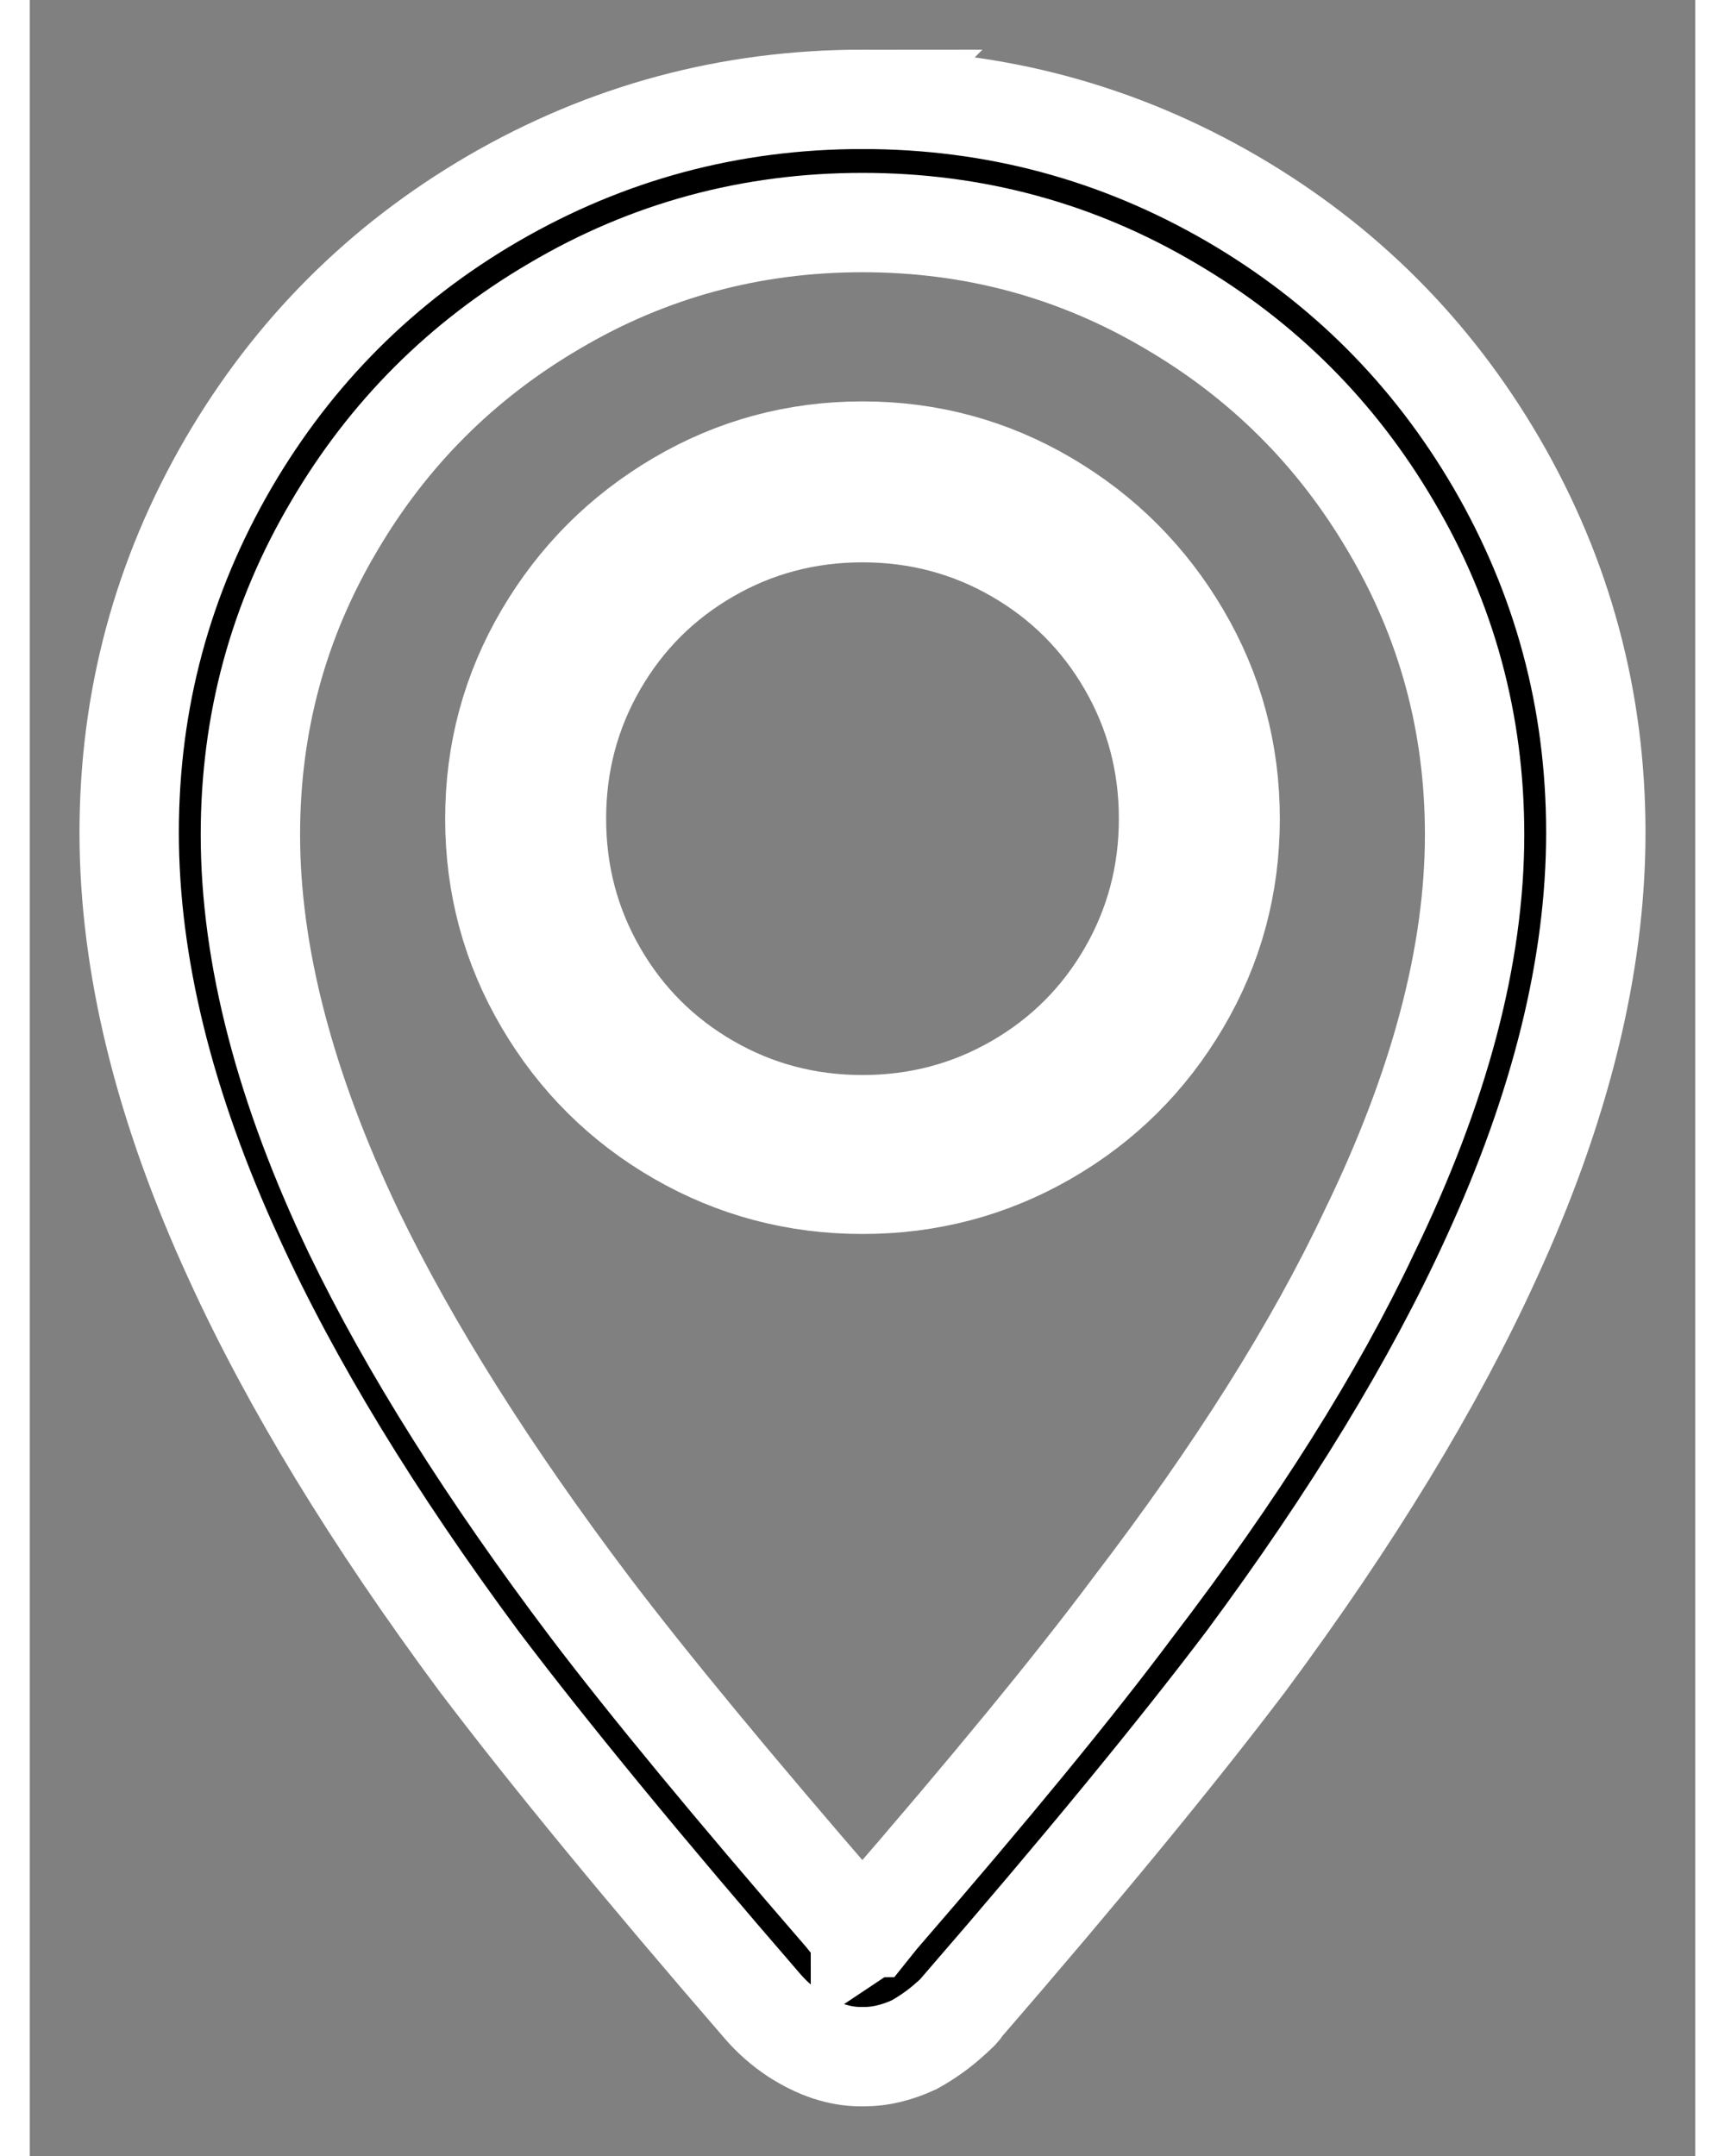
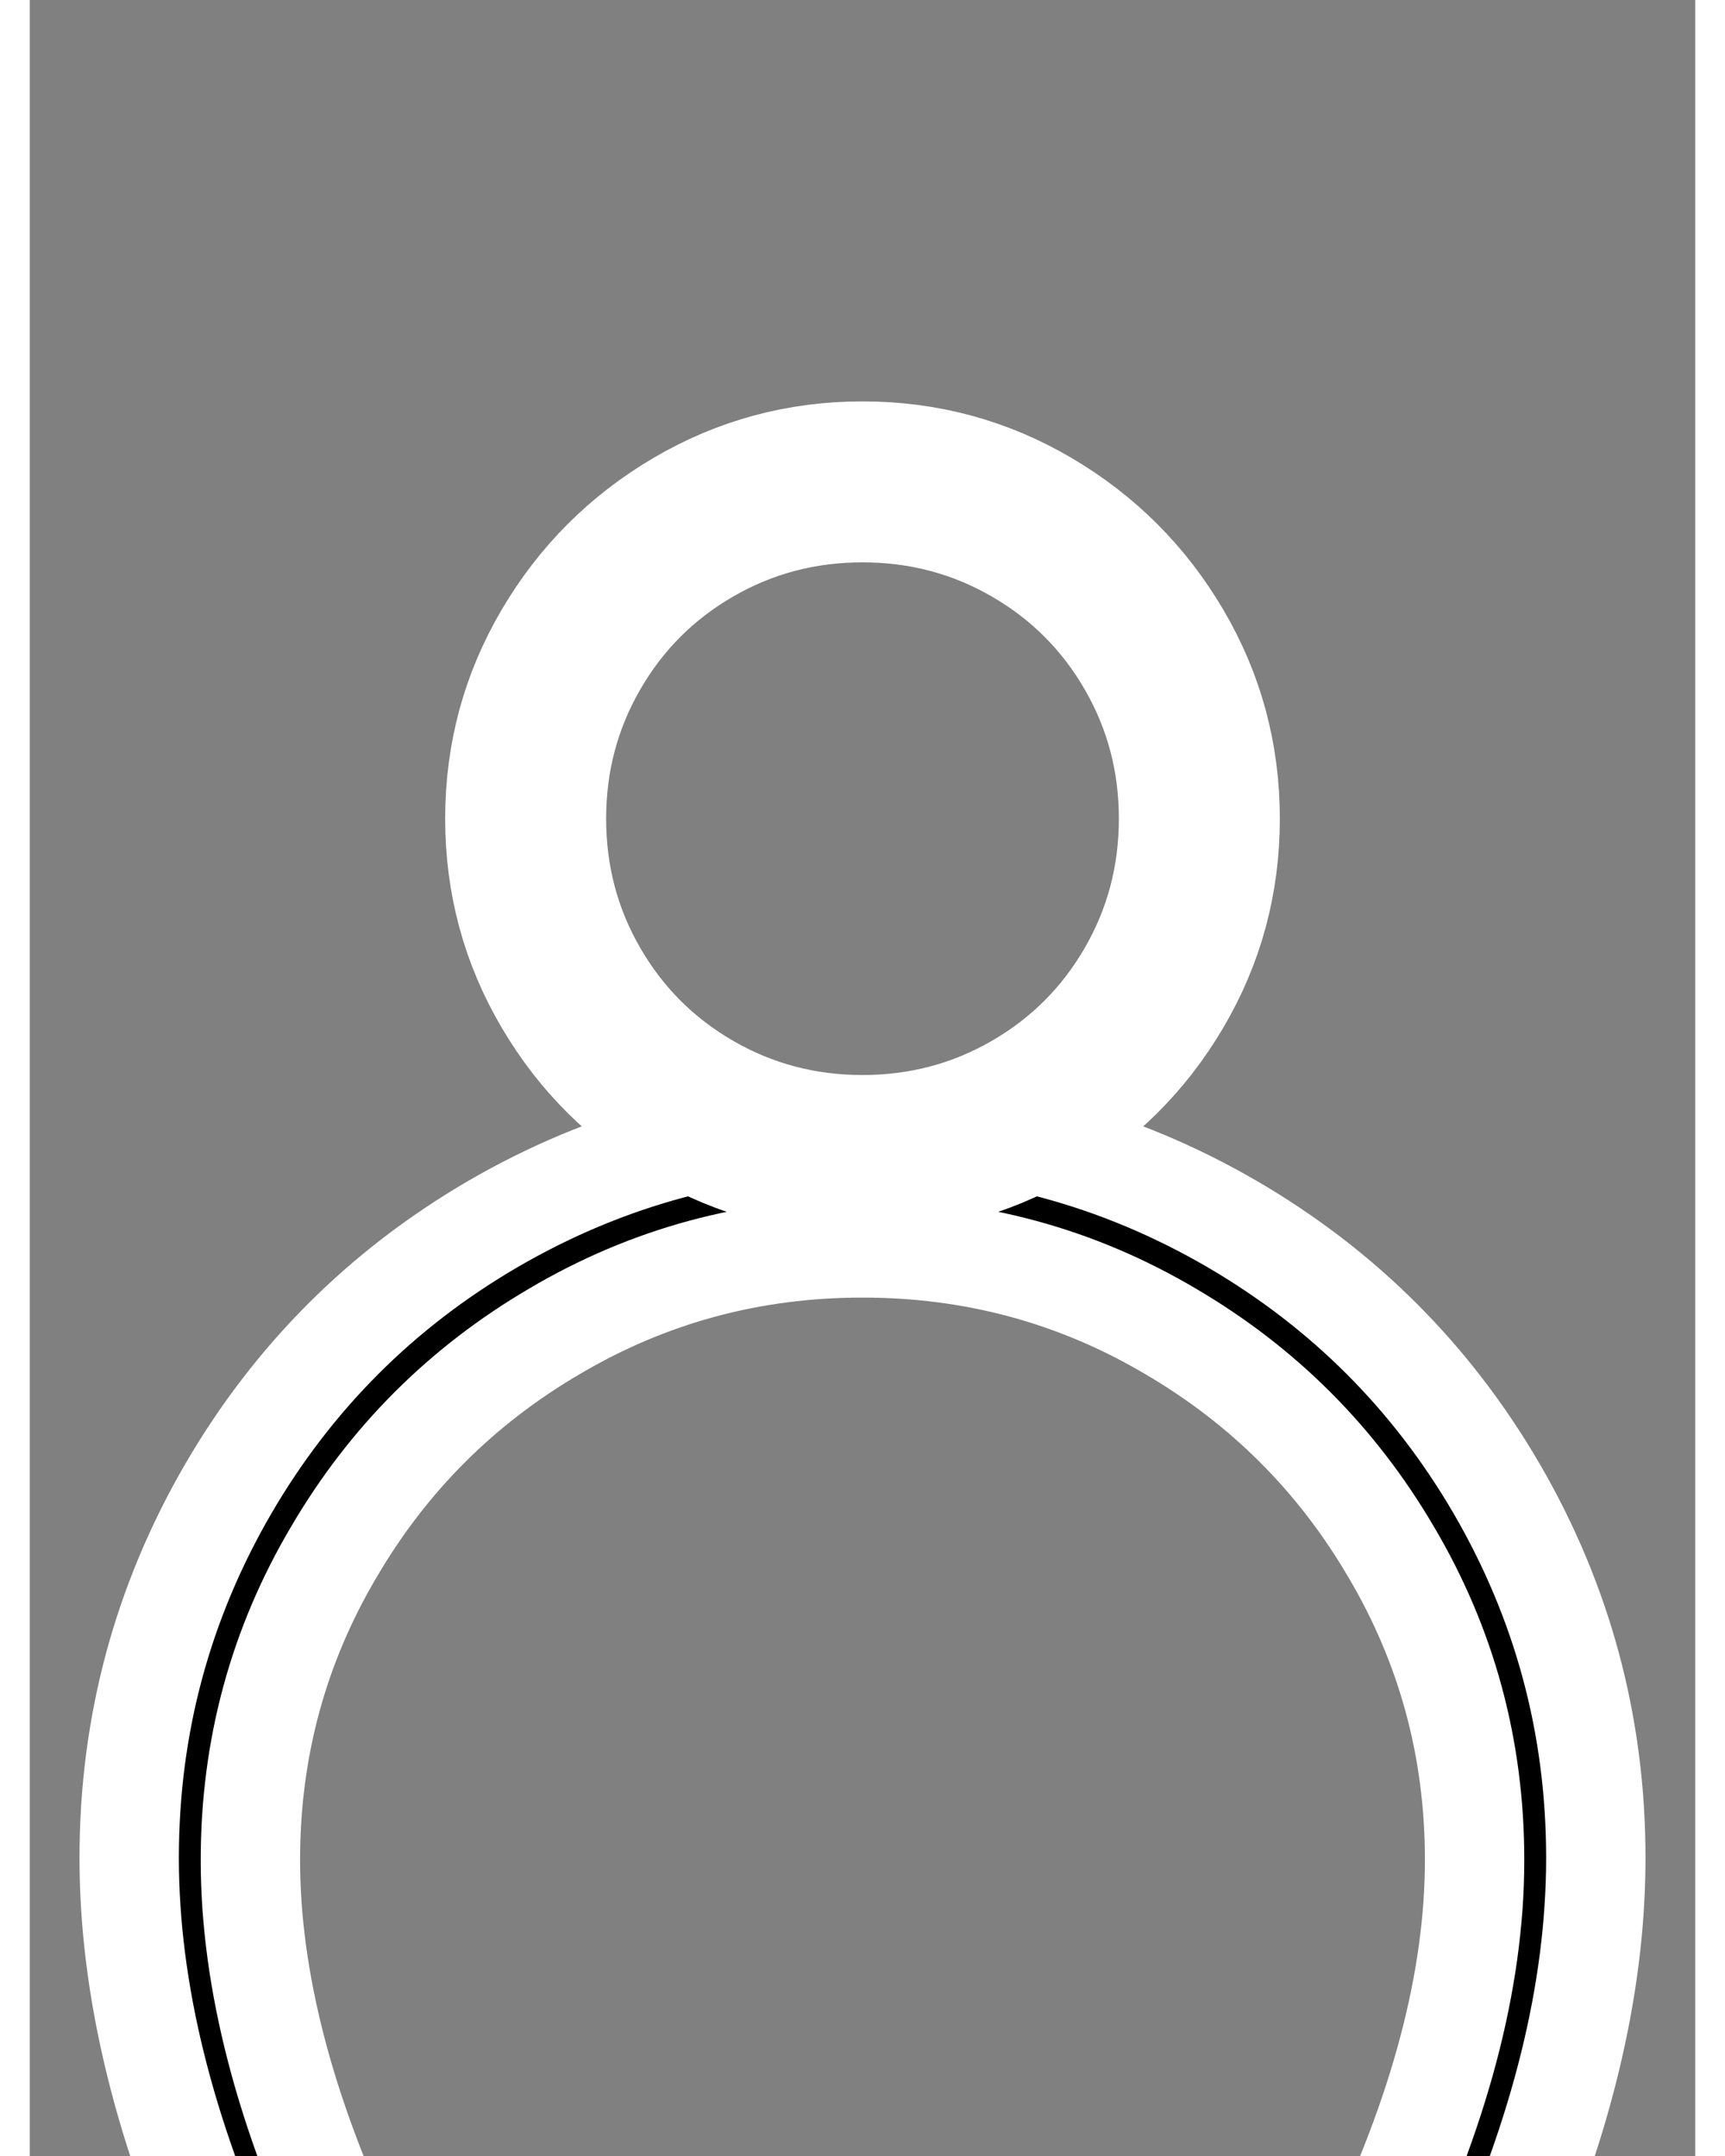
<svg xmlns="http://www.w3.org/2000/svg" width="16" height="20" viewBox="-50 -50 838 1085">
  <rect x="-50" y="-50" width="838" height="1085" fill="#808080" stroke="none" />
-   <path stroke="#fff" stroke-width="50" d="m369 177q-50 0-92.5 25t-67.5 67.5-25 92.5 25 92.5 67.5 67 92.5 24.5 92.5-24.5 67.5-67 25-92.5-25-92.5-67.5-67.5-92.5-25zm0 339q-42 0-77.5-20.5t-56-56-20.5-77.5 20.5-77.5 56-56 77.5-20.5 77.5 20.5 56 56 20.5 77.5-20.5 77.5-56 56-77.5 20.5zm0-516q-100 0-186 50-84 49-133 133-50 86-50 186t53 215q43 94 123 202 53 70 143 174 7 8 16 14 17 11 33 11h2q12 0 25-6 9-5 16.5-11.5t7.5-7.5q90-104 143-174 80-108 123-202 53-115 53-215t-50-186q-49-84-133-133-86-50-186-50zm4 920q-1 0-2 1l-3 2q0-2-4-4l-4-5q-84-97-128-155-77-102-119-189-52-109-52-200 0-84 42-155 41-70 111-111 71-42 155-42t155 42q70 41 111 111 42 71 42 155 0 91-53 200-41 87-119 189-44 59-128 156z" />
+   <path stroke="#fff" stroke-width="50" d="m369 177q-50 0-92.5 25t-67.5 67.5-25 92.5 25 92.5 67.5 67 92.5 24.5 92.5-24.5 67.5-67 25-92.5-25-92.5-67.5-67.5-92.5-25zm0 339q-42 0-77.5-20.5t-56-56-20.5-77.5 20.5-77.5 56-56 77.5-20.5 77.5 20.5 56 56 20.5 77.5-20.5 77.5-56 56-77.5 20.5zq-100 0-186 50-84 49-133 133-50 86-50 186t53 215q43 94 123 202 53 70 143 174 7 8 16 14 17 11 33 11h2q12 0 25-6 9-5 16.5-11.5t7.5-7.5q90-104 143-174 80-108 123-202 53-115 53-215t-50-186q-49-84-133-133-86-50-186-50zm4 920q-1 0-2 1l-3 2q0-2-4-4l-4-5q-84-97-128-155-77-102-119-189-52-109-52-200 0-84 42-155 41-70 111-111 71-42 155-42t155 42q70 41 111 111 42 71 42 155 0 91-53 200-41 87-119 189-44 59-128 156z" />
</svg>